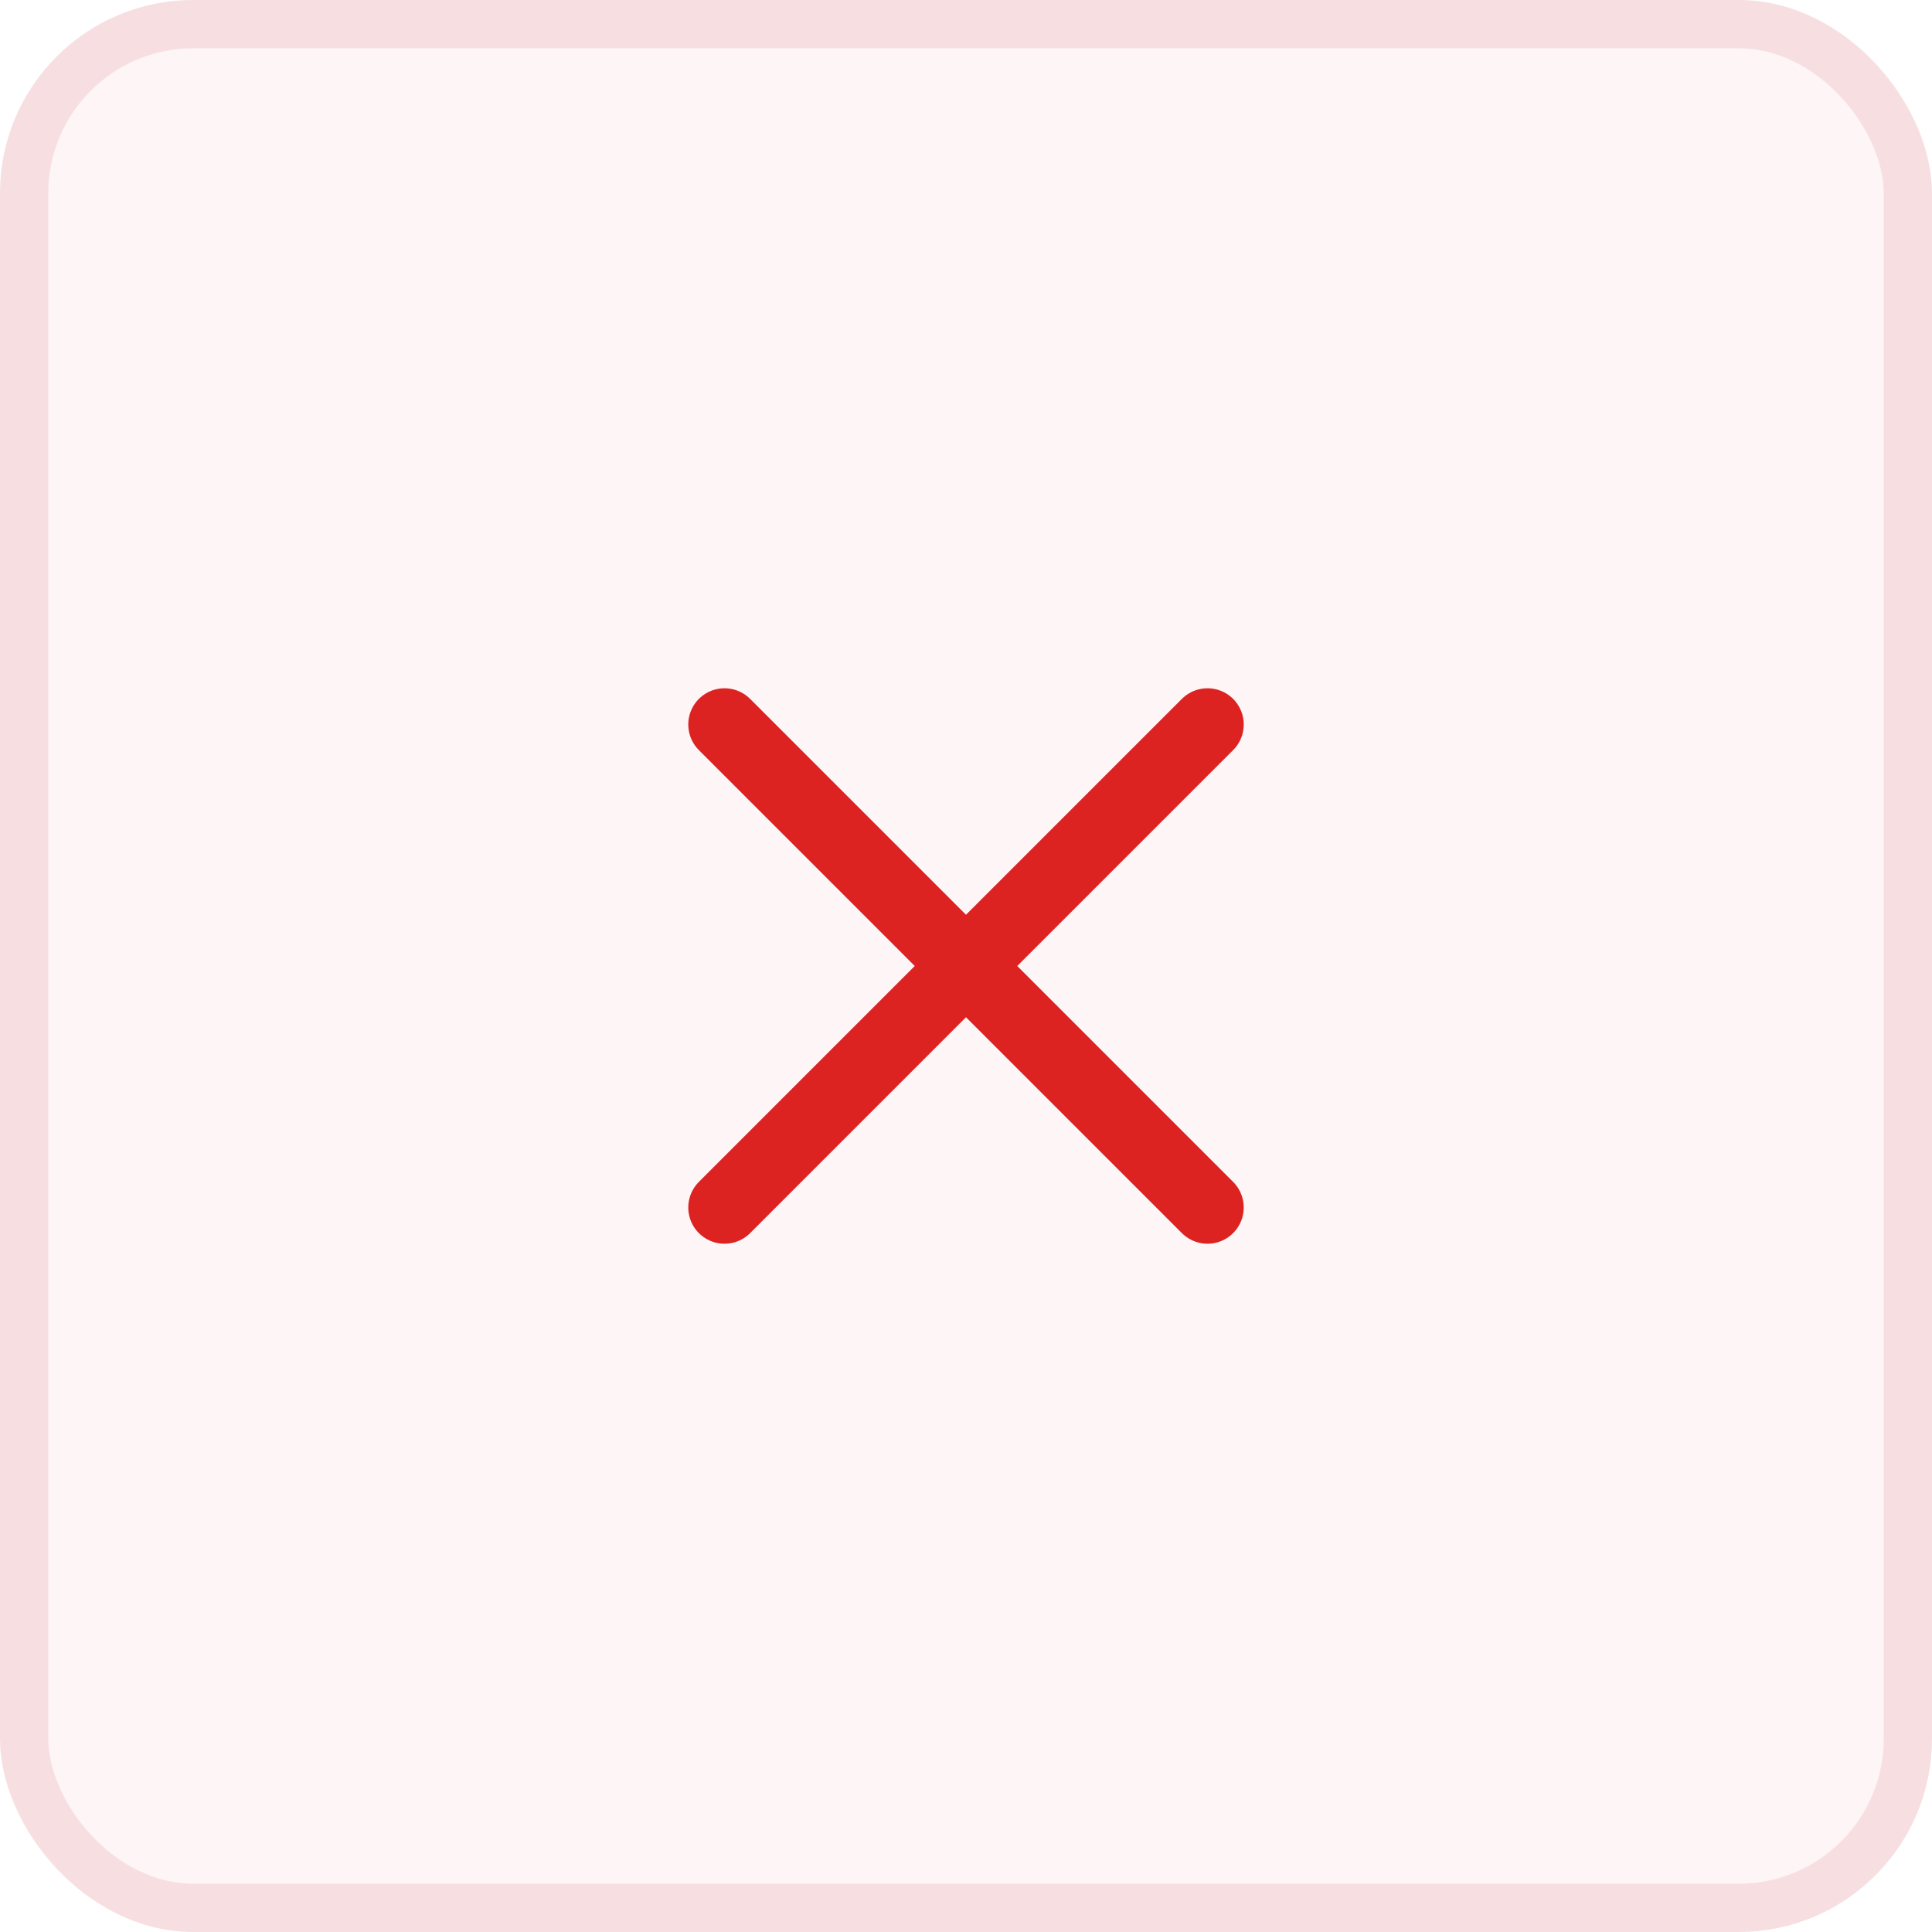
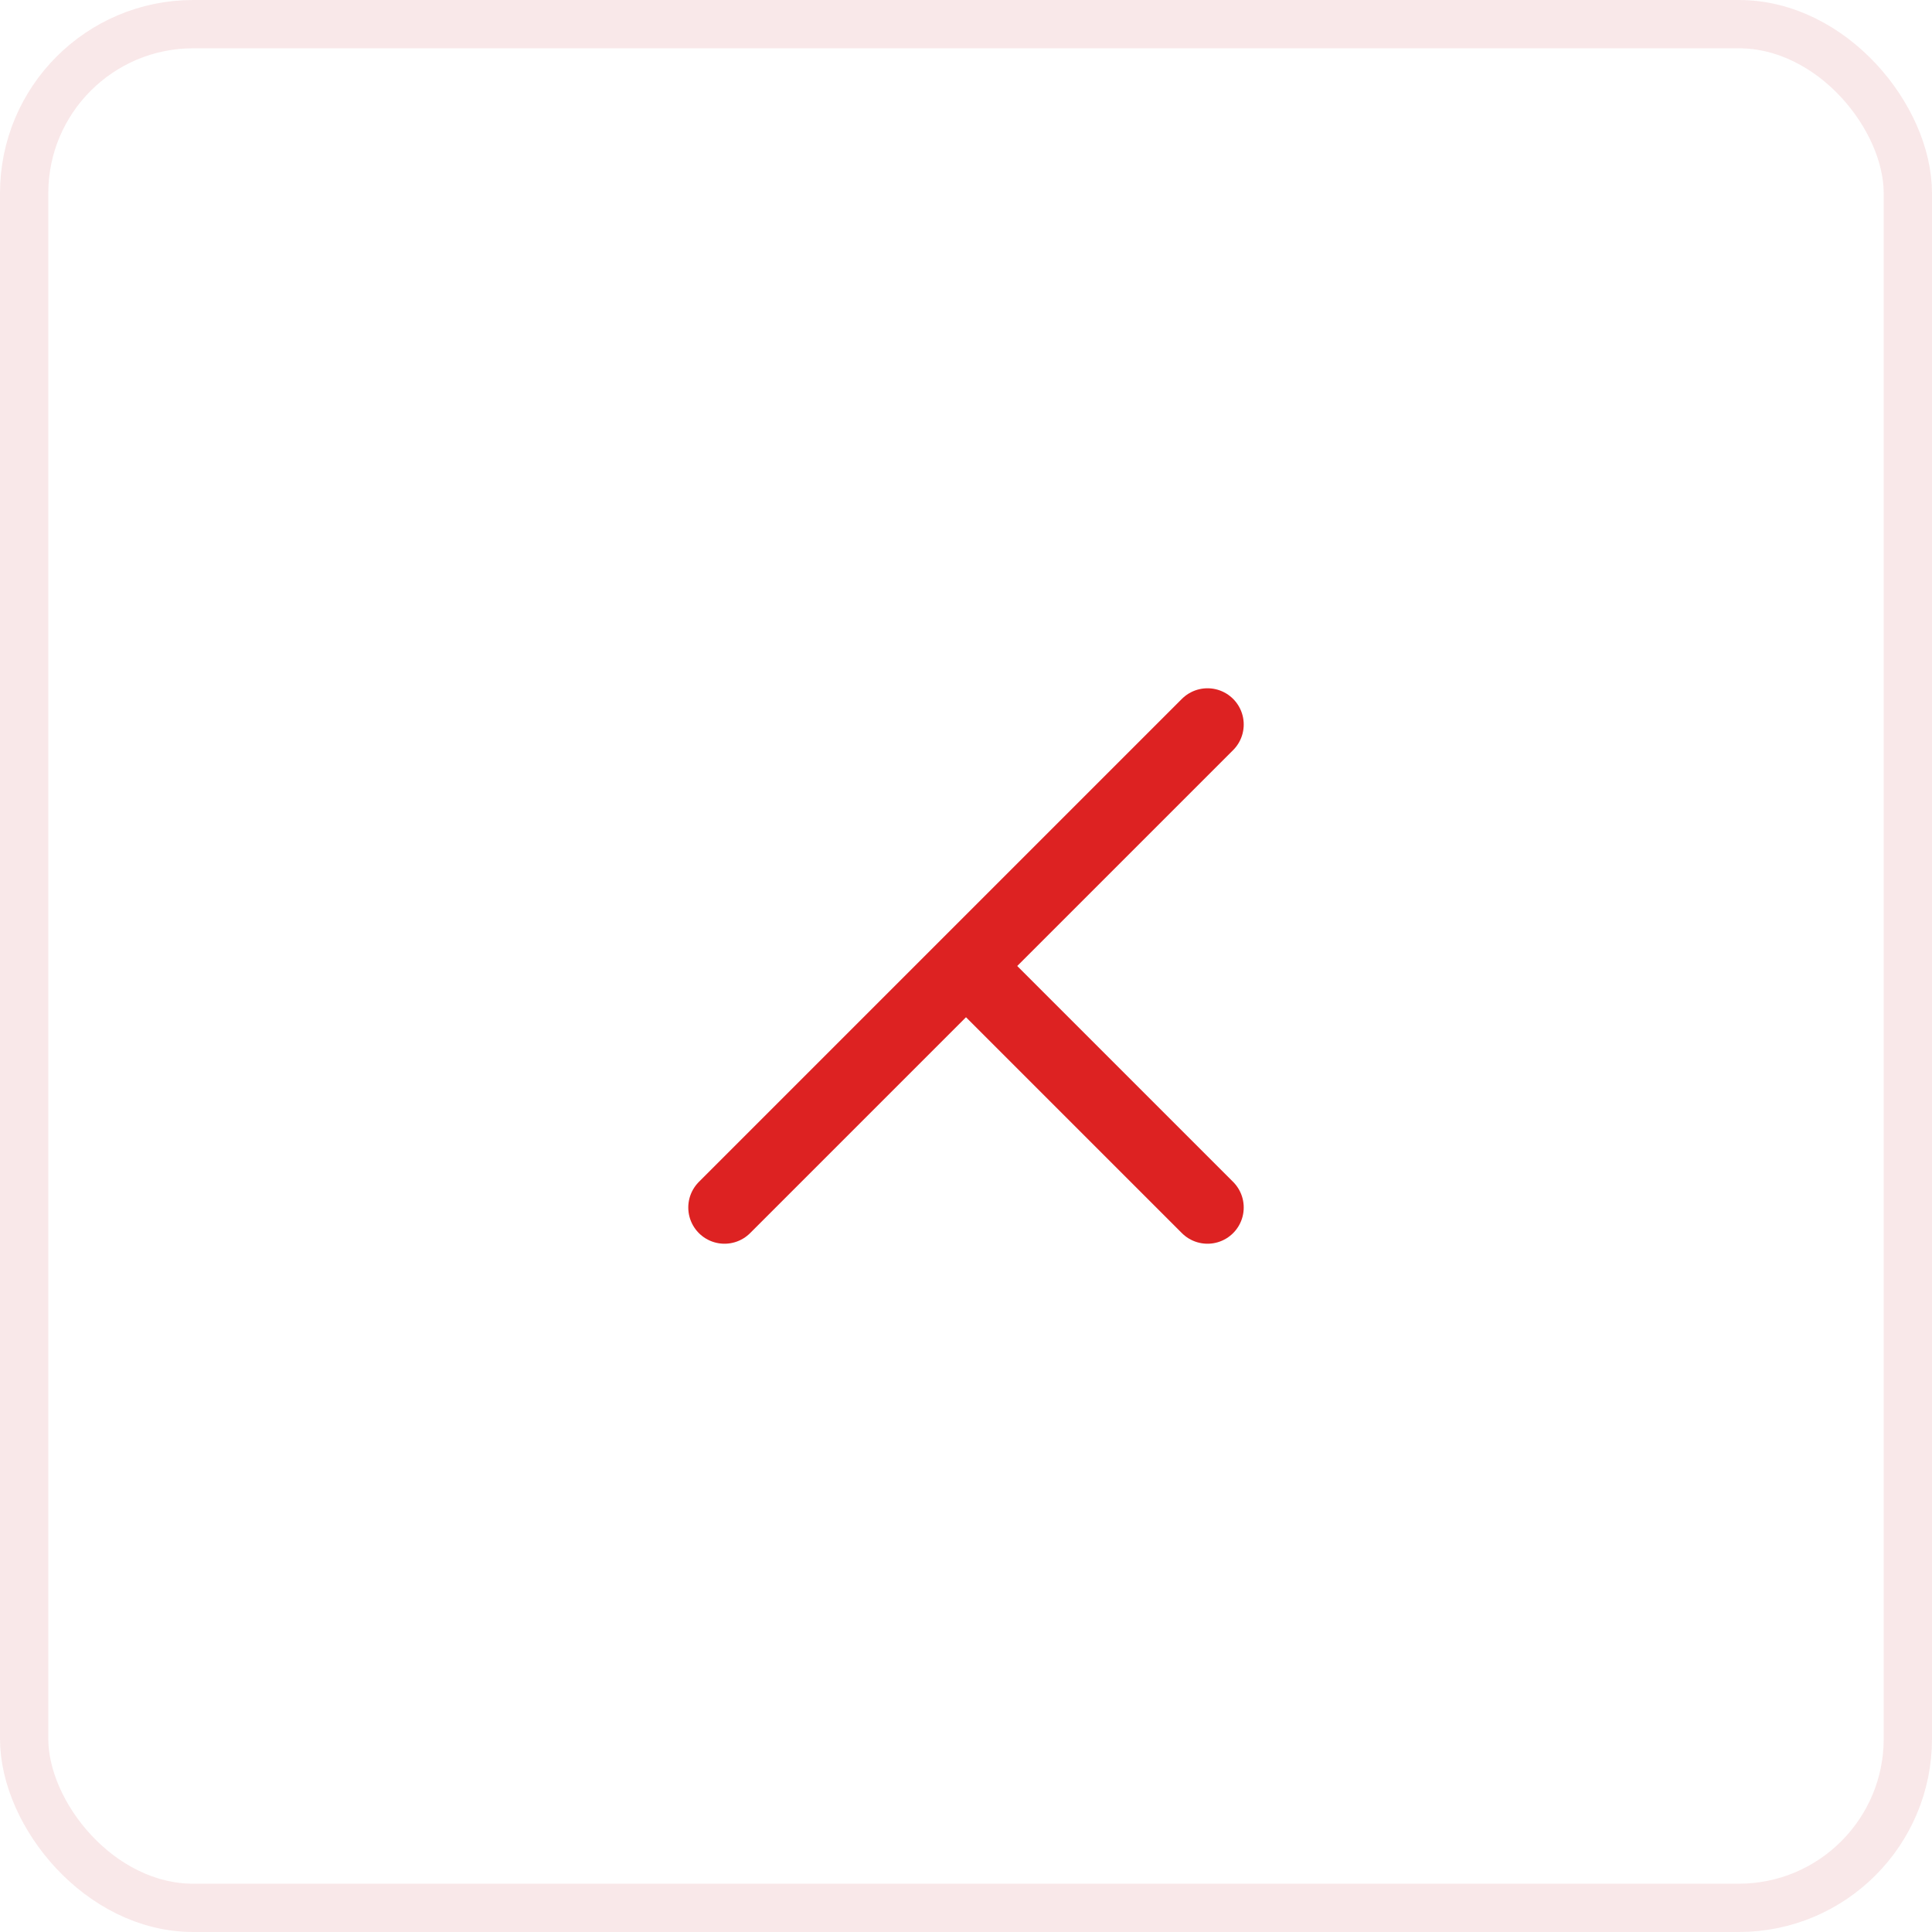
<svg xmlns="http://www.w3.org/2000/svg" width="40" height="40" viewBox="0 0 40 40" fill="none">
-   <rect width="40" height="40" rx="4" fill="#DB161B" fill-opacity="0.04" />
  <rect x="0.5" y="0.5" width="39" height="39" rx="3.5" stroke="#C4181E" stroke-opacity="0.1" />
-   <path d="M25 15L20 20M20 20L15 25M20 20L25 25M20 20L15 15" stroke="#DD2222" stroke-width="1.5" stroke-linecap="round" stroke-linejoin="round" />
+   <path d="M25 15L20 20M20 20L15 25M20 20L25 25M20 20" stroke="#DD2222" stroke-width="1.5" stroke-linecap="round" stroke-linejoin="round" />
</svg>